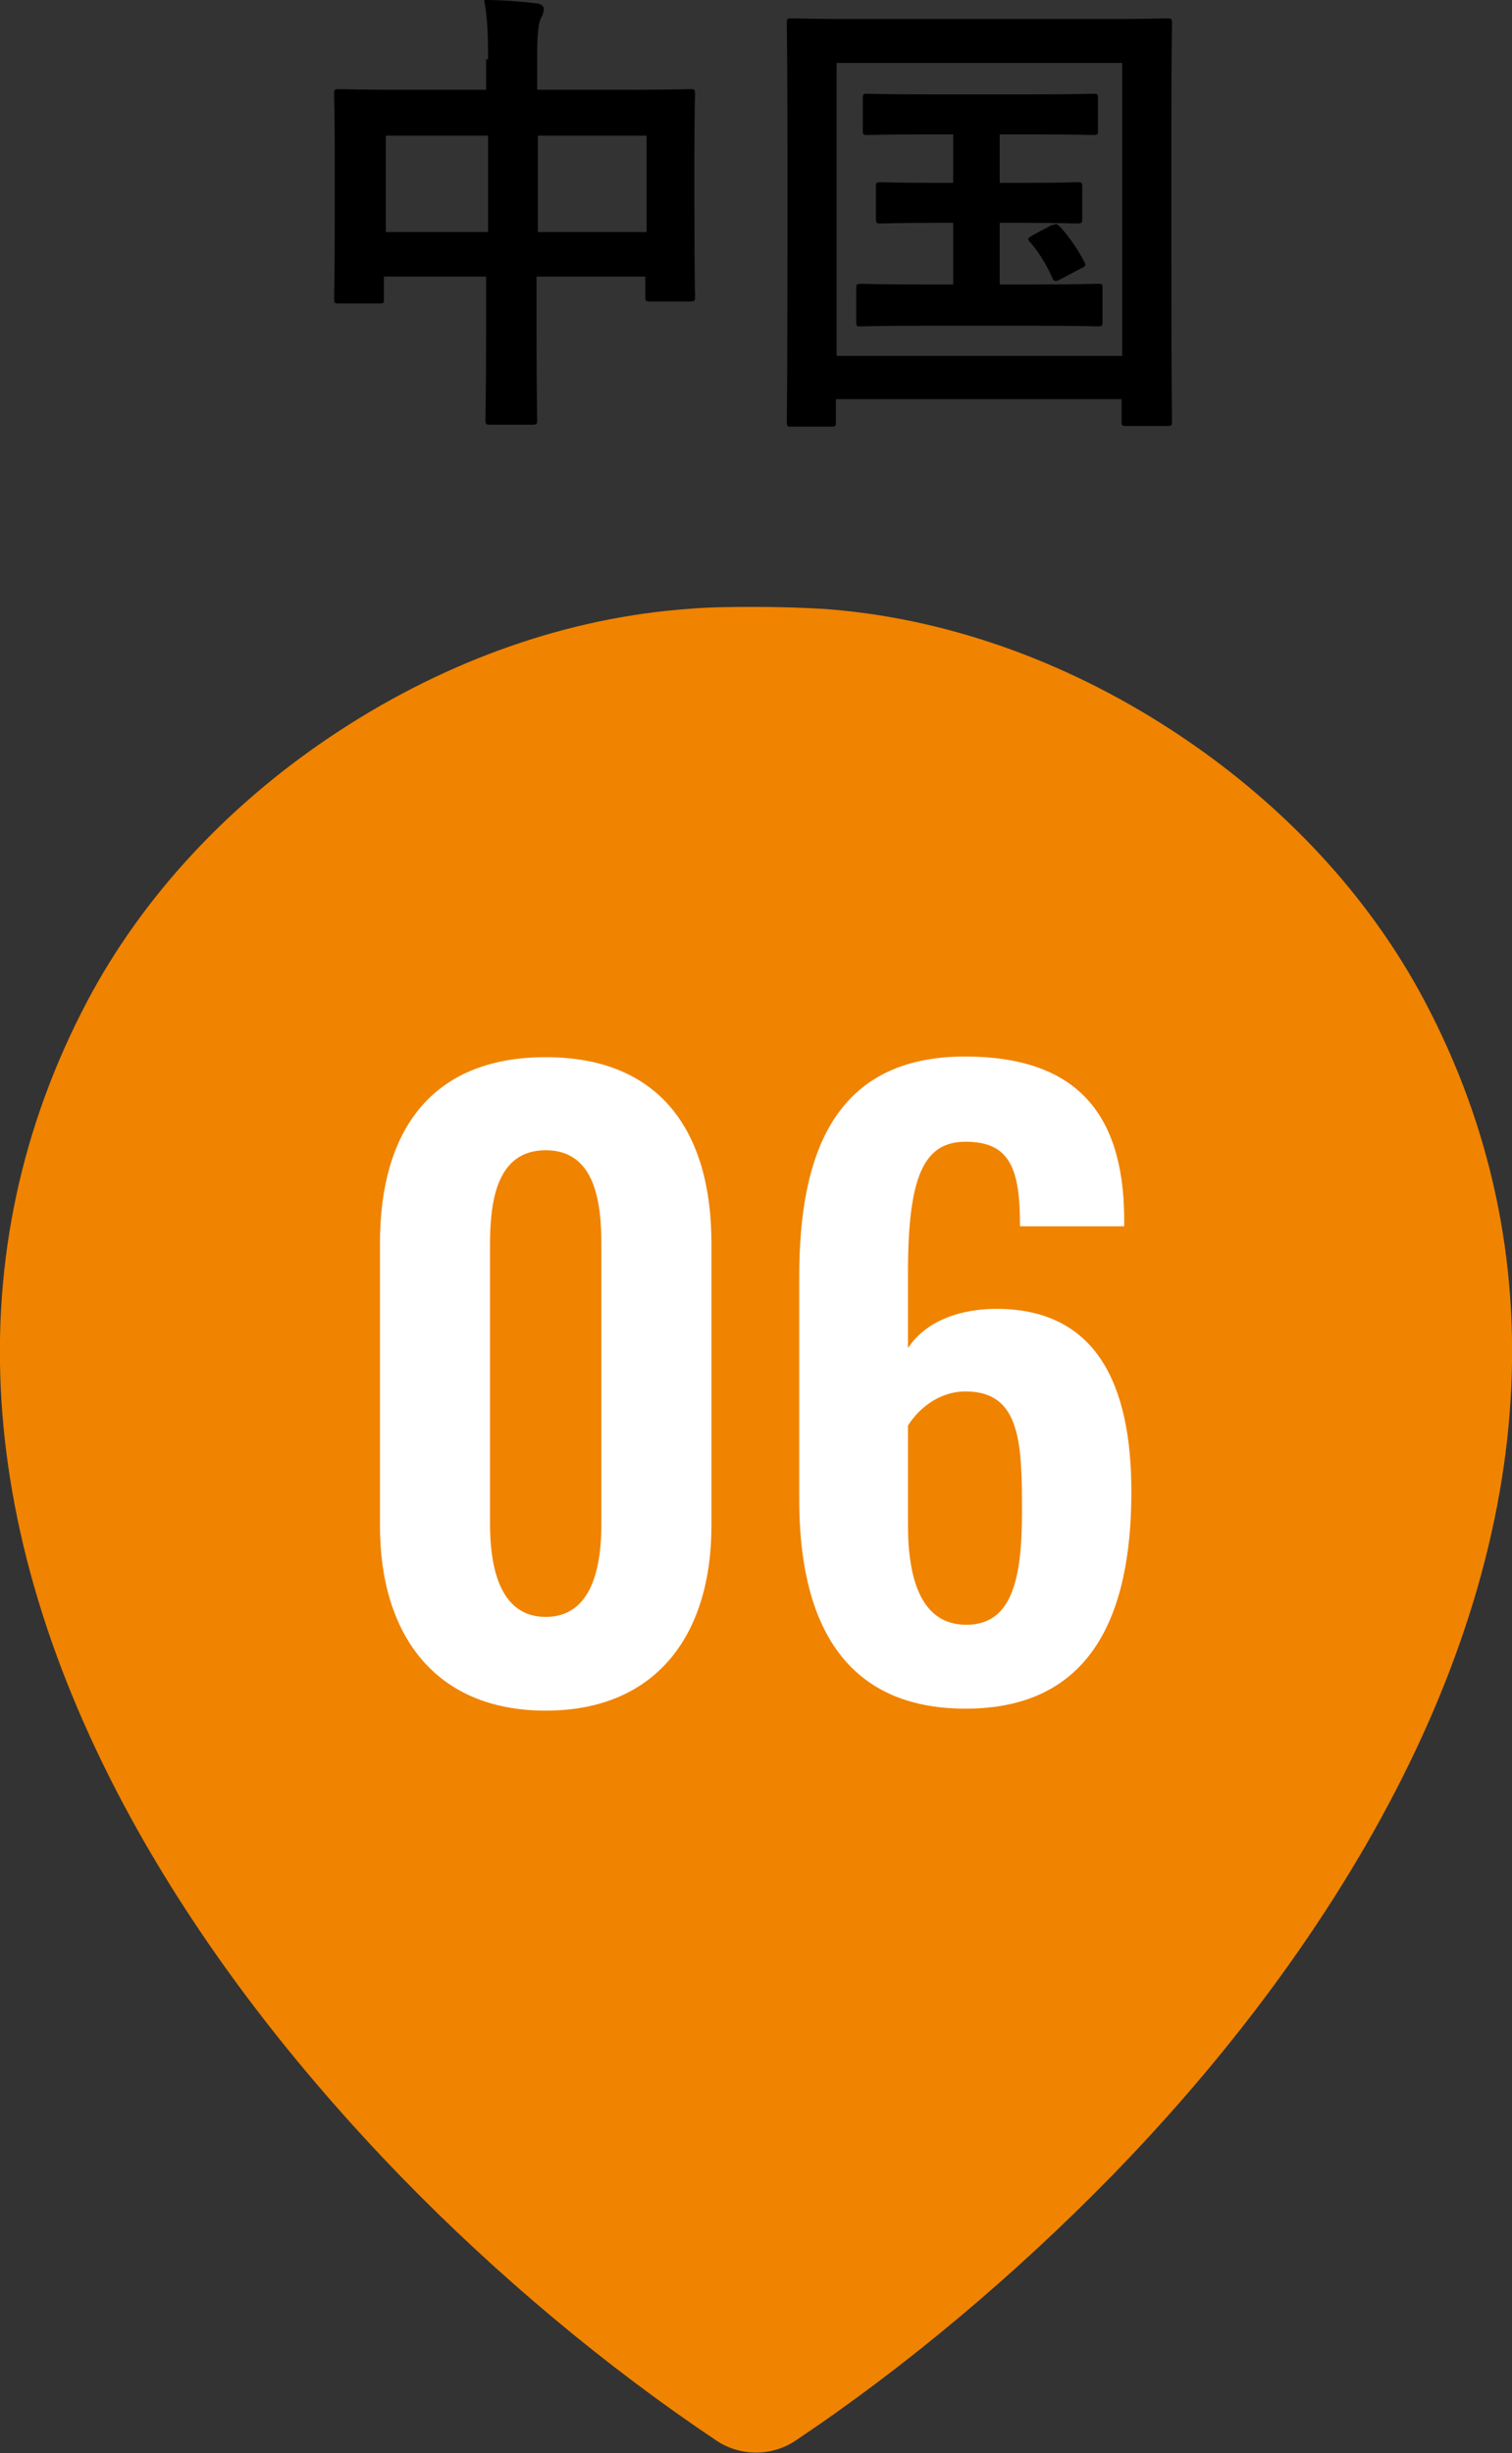
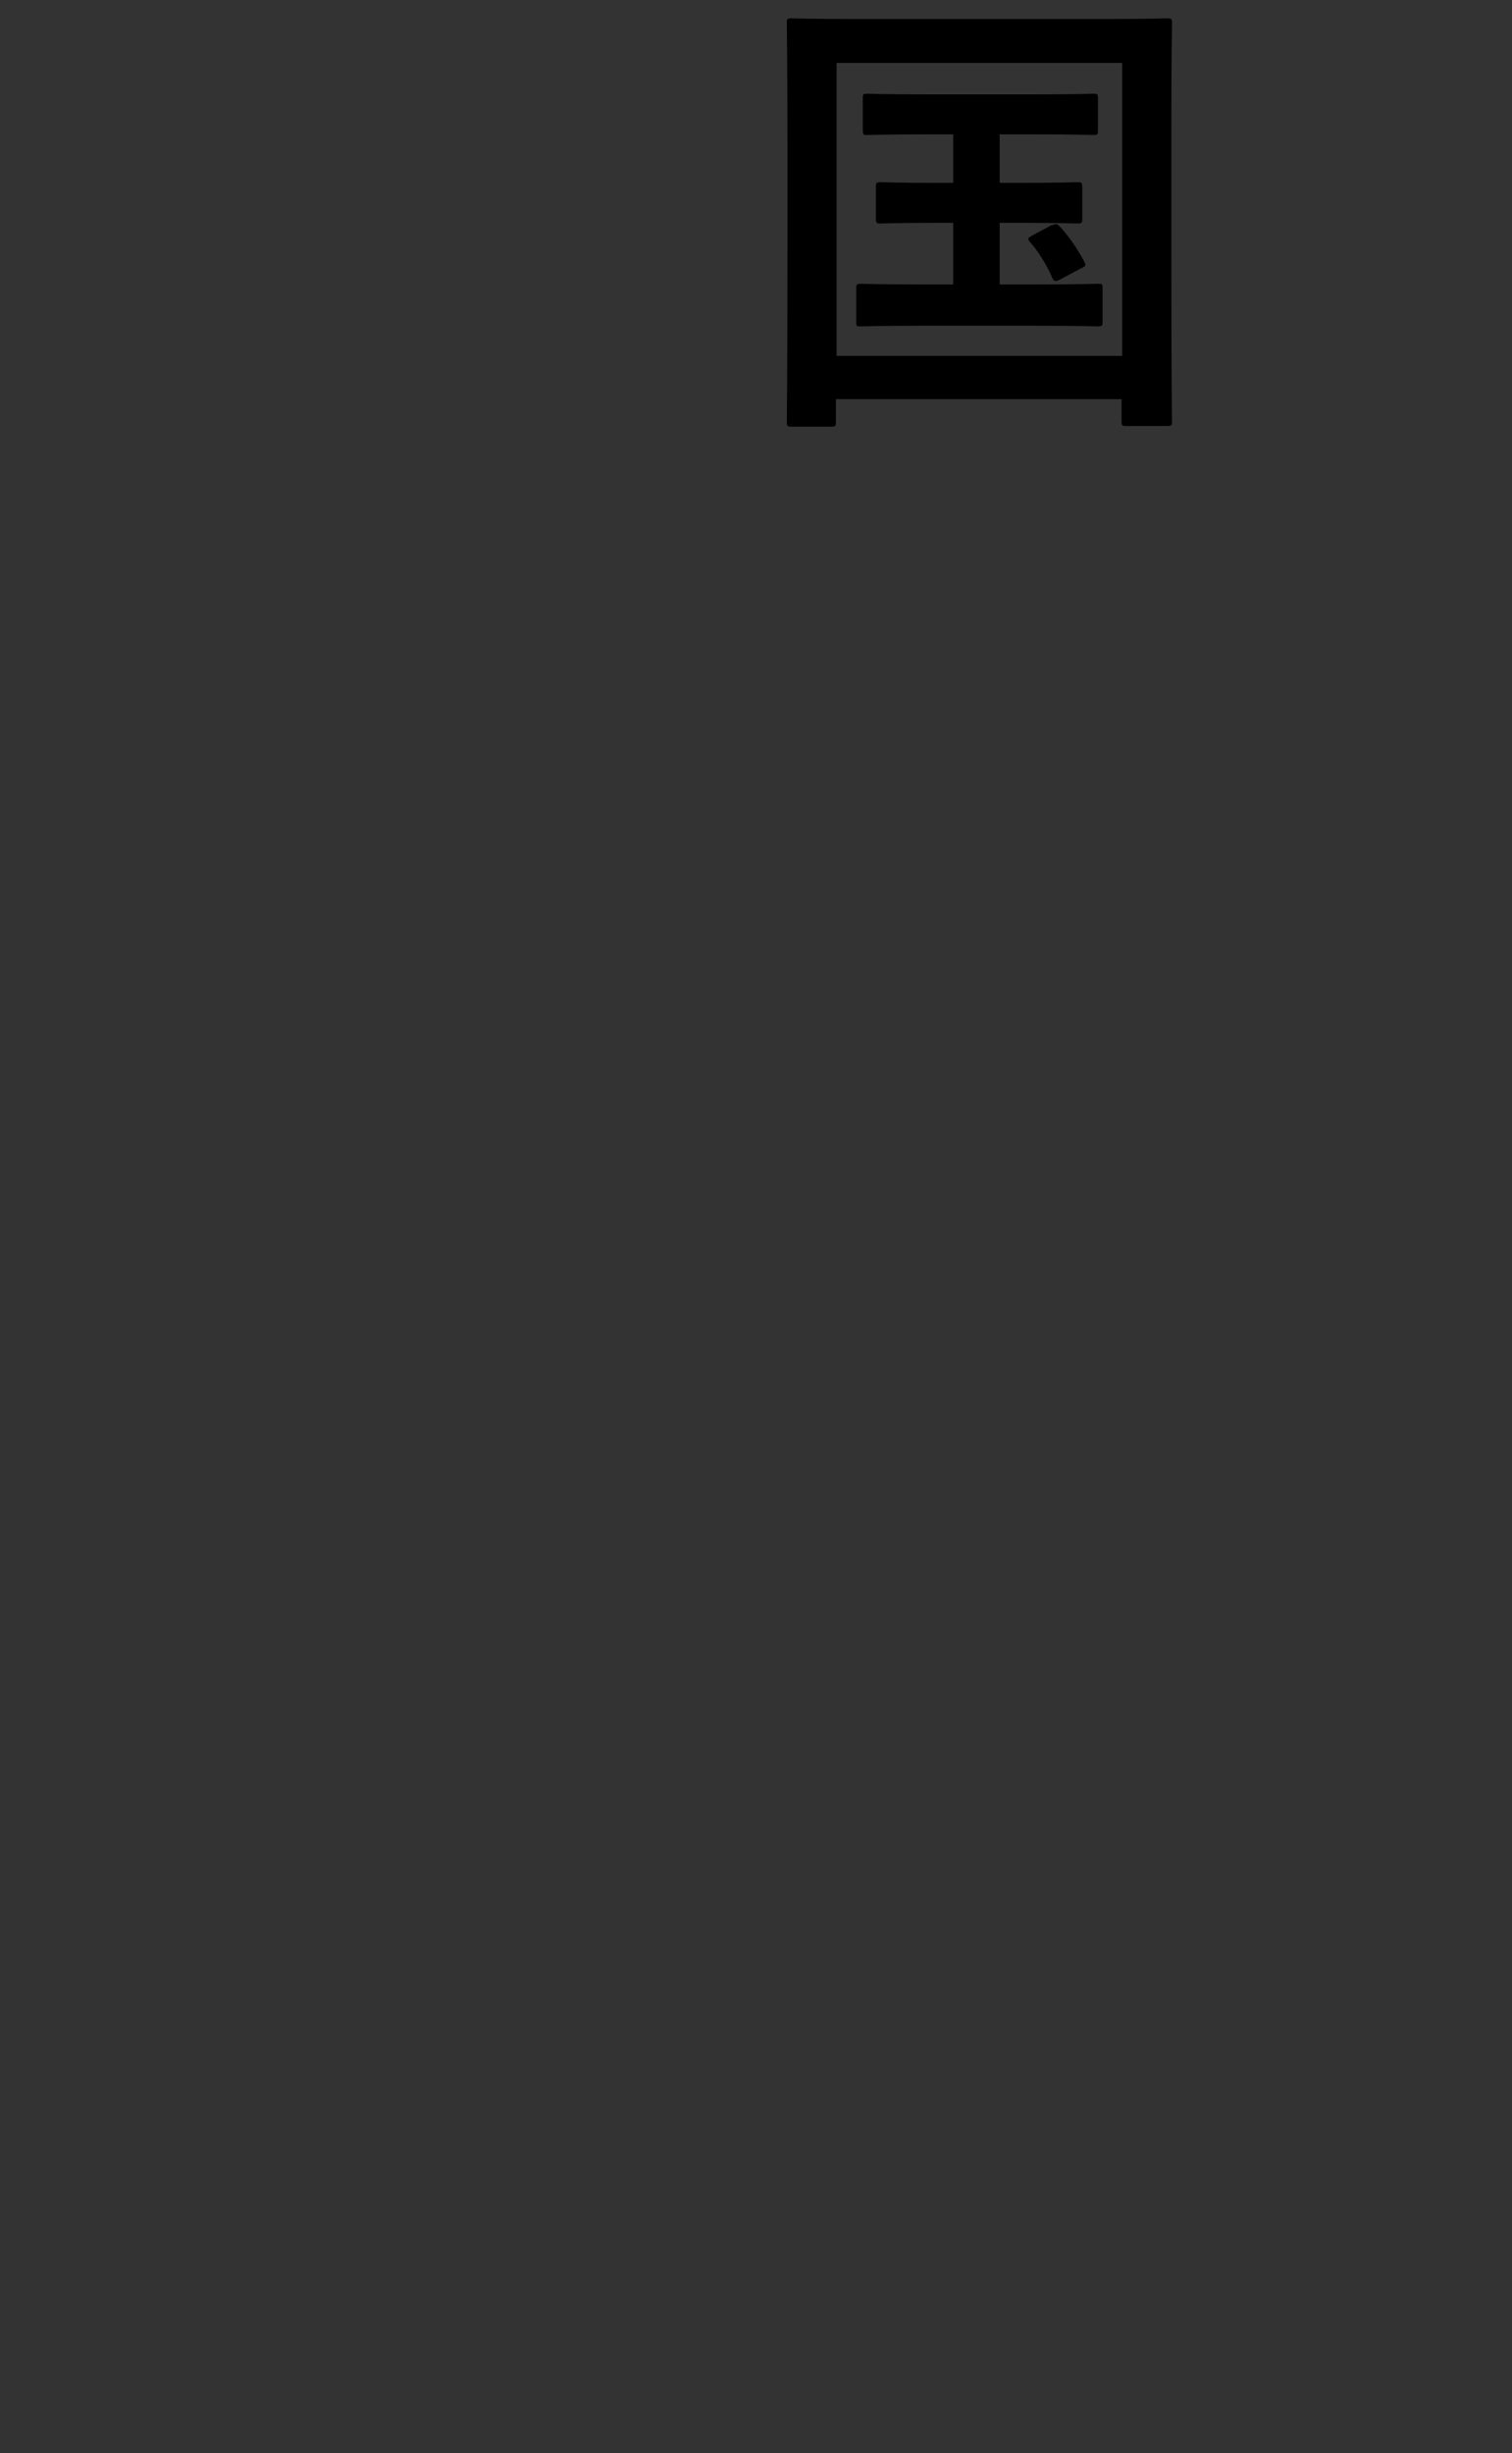
<svg xmlns="http://www.w3.org/2000/svg" id="_レイヤー_2" data-name="レイヤー 2" viewBox="0 0 23.08 37.43">
  <rect x="0" y="0" width="23.08" height="37.43" fill="#333333" stroke="none" />
  <defs>
    <style>
      .cls-1, .cls-2, .cls-3 {
        stroke-width: 0px;
      }

      .cls-2 {
        fill: #f08300;
      }

      .cls-3 {
        fill: #fff;
      }
    </style>
  </defs>
  <g id="pin">
    <g>
-       <path class="cls-2" d="M21.75,15.28c-.85-1.61-2.18-3.04-3.85-4.13-1.67-1.09-3.51-1.73-5.33-1.86-.34-.02-.69-.03-1.03-.03-.34,0-.69,0-1.03.03-1.82.13-3.66.77-5.33,1.86-1.67,1.09-3,2.52-3.85,4.13-2.01,3.81-1.74,8.18.78,12.66,1.02,1.81,2.37,3.58,4.02,5.28,1.46,1.5,3.12,2.89,4.81,4.02.18.12.39.18.6.18s.42-.06.6-.18c1.69-1.13,3.35-2.53,4.81-4.02,1.65-1.69,3-3.47,4.02-5.28,2.52-4.48,2.79-8.86.78-12.66Z" />
      <g>
-         <path class="cls-1" d="M7.45.91c0-.4-.01-.65-.06-.91.26,0,.54.02.79.05.06,0,.12.04.12.08s-.01.1-.04.14c-.04.08-.06.24-.06.57v.53h1.37c.68,0,.91-.01.96-.01.07,0,.08,0,.08.08,0,.04-.01.26-.01.88v.82c0,1.13.01,1.34.01,1.38,0,.07,0,.08-.08.08h-.6c-.07,0-.08,0-.08-.08v-.3h-1.66v.87c0,.84.01,1.27.01,1.31,0,.07,0,.08-.08.08h-.63c-.07,0-.08,0-.08-.08,0-.04.01-.46.01-1.29v-.89h-1.56v.33c0,.08,0,.08-.08.08h-.6c-.07,0-.08,0-.08-.08,0-.04.01-.25.01-1.39v-.73c0-.72-.01-.95-.01-.99,0-.07,0-.08.08-.08.05,0,.28.01.96.01h1.28v-.47ZM5.89,3.54h1.56v-1.47h-1.56v1.47ZM8.21,2.07v1.47h1.66v-1.47h-1.66Z" />
        <path class="cls-1" d="M12.09,6.51c-.07,0-.08,0-.08-.08,0-.05.01-.52.01-2.72v-1.41c0-1.4-.01-1.9-.01-1.94,0-.07,0-.08.08-.08.05,0,.28.01.94.01h3.84c.66,0,.89-.01.94-.01.07,0,.08,0,.08.08,0,.04-.01.54-.01,1.7v1.64c0,2.19.01,2.68.01,2.72,0,.07,0,.08-.08.08h-.61c-.07,0-.08,0-.08-.08v-.33h-4.36v.34c0,.07,0,.08-.08.08h-.6ZM12.77,5.43h4.36V.96h-4.36v4.47ZM15.63,2.79c.57,0,.76-.01.81-.01.07,0,.08,0,.08.08v.47c0,.07,0,.08-.08.08-.04,0-.24-.01-.81-.01h-.37v.94h.58c.66,0,.87-.01.91-.01.08,0,.08,0,.08.08v.49c0,.07,0,.08-.08.08-.04,0-.25-.01-.91-.01h-1.78c-.66,0-.87.01-.91.01-.08,0-.08,0-.08-.08v-.49c0-.07,0-.08.08-.08.04,0,.25.01.91.01h.49v-.94h-.28c-.58,0-.78.01-.82.01-.07,0-.08,0-.08-.08v-.47c0-.07,0-.08.08-.08.04,0,.24.01.82.01h.28v-.74h-.41c-.64,0-.86.01-.9.01-.06,0-.07,0-.07-.08v-.47c0-.07,0-.08.07-.08.04,0,.26.01.9.01h1.64c.64,0,.86-.01.91-.01.06,0,.07,0,.07.08v.47c0,.07,0,.08-.07.08-.04,0-.26-.01-.91-.01h-.52v.74h.37ZM16.06,3.44c.07-.04.08-.02.14.04.13.15.23.29.35.51.03.06.03.07-.06.11l-.3.16c-.09.05-.11.03-.14-.05-.07-.16-.21-.39-.33-.52-.05-.06-.02-.06.06-.11l.28-.15Z" />
      </g>
      <g>
-         <path class="cls-3" d="M5.8,23.28v-4.31c0-1.7.77-2.84,2.53-2.84s2.53,1.15,2.53,2.84v4.31c0,1.66-.84,2.82-2.53,2.82s-2.53-1.16-2.53-2.82ZM9.18,23.25v-4.26c0-.66-.1-1.44-.85-1.44s-.85.78-.85,1.44v4.26c0,.62.13,1.42.85,1.42s.85-.79.85-1.42Z" />
-         <path class="cls-3" d="M12.2,22.89v-3.41c0-1.88.54-3.36,2.53-3.36,1.69,0,2.41.86,2.43,2.43v.16h-1.59c0-.86-.14-1.29-.83-1.29-.64,0-.88.53-.88,2v1.15c.23-.36.7-.59,1.31-.6,1.57-.02,2.1,1.16,2.1,2.79,0,1.91-.63,3.31-2.53,3.31s-2.54-1.38-2.54-3.19ZM15.6,23.08c0-1.04-.01-1.85-.86-1.85-.42,0-.73.28-.88.52v1.52c0,.82.2,1.52.89,1.52s.85-.68.85-1.71Z" />
-       </g>
+         </g>
    </g>
  </g>
</svg>